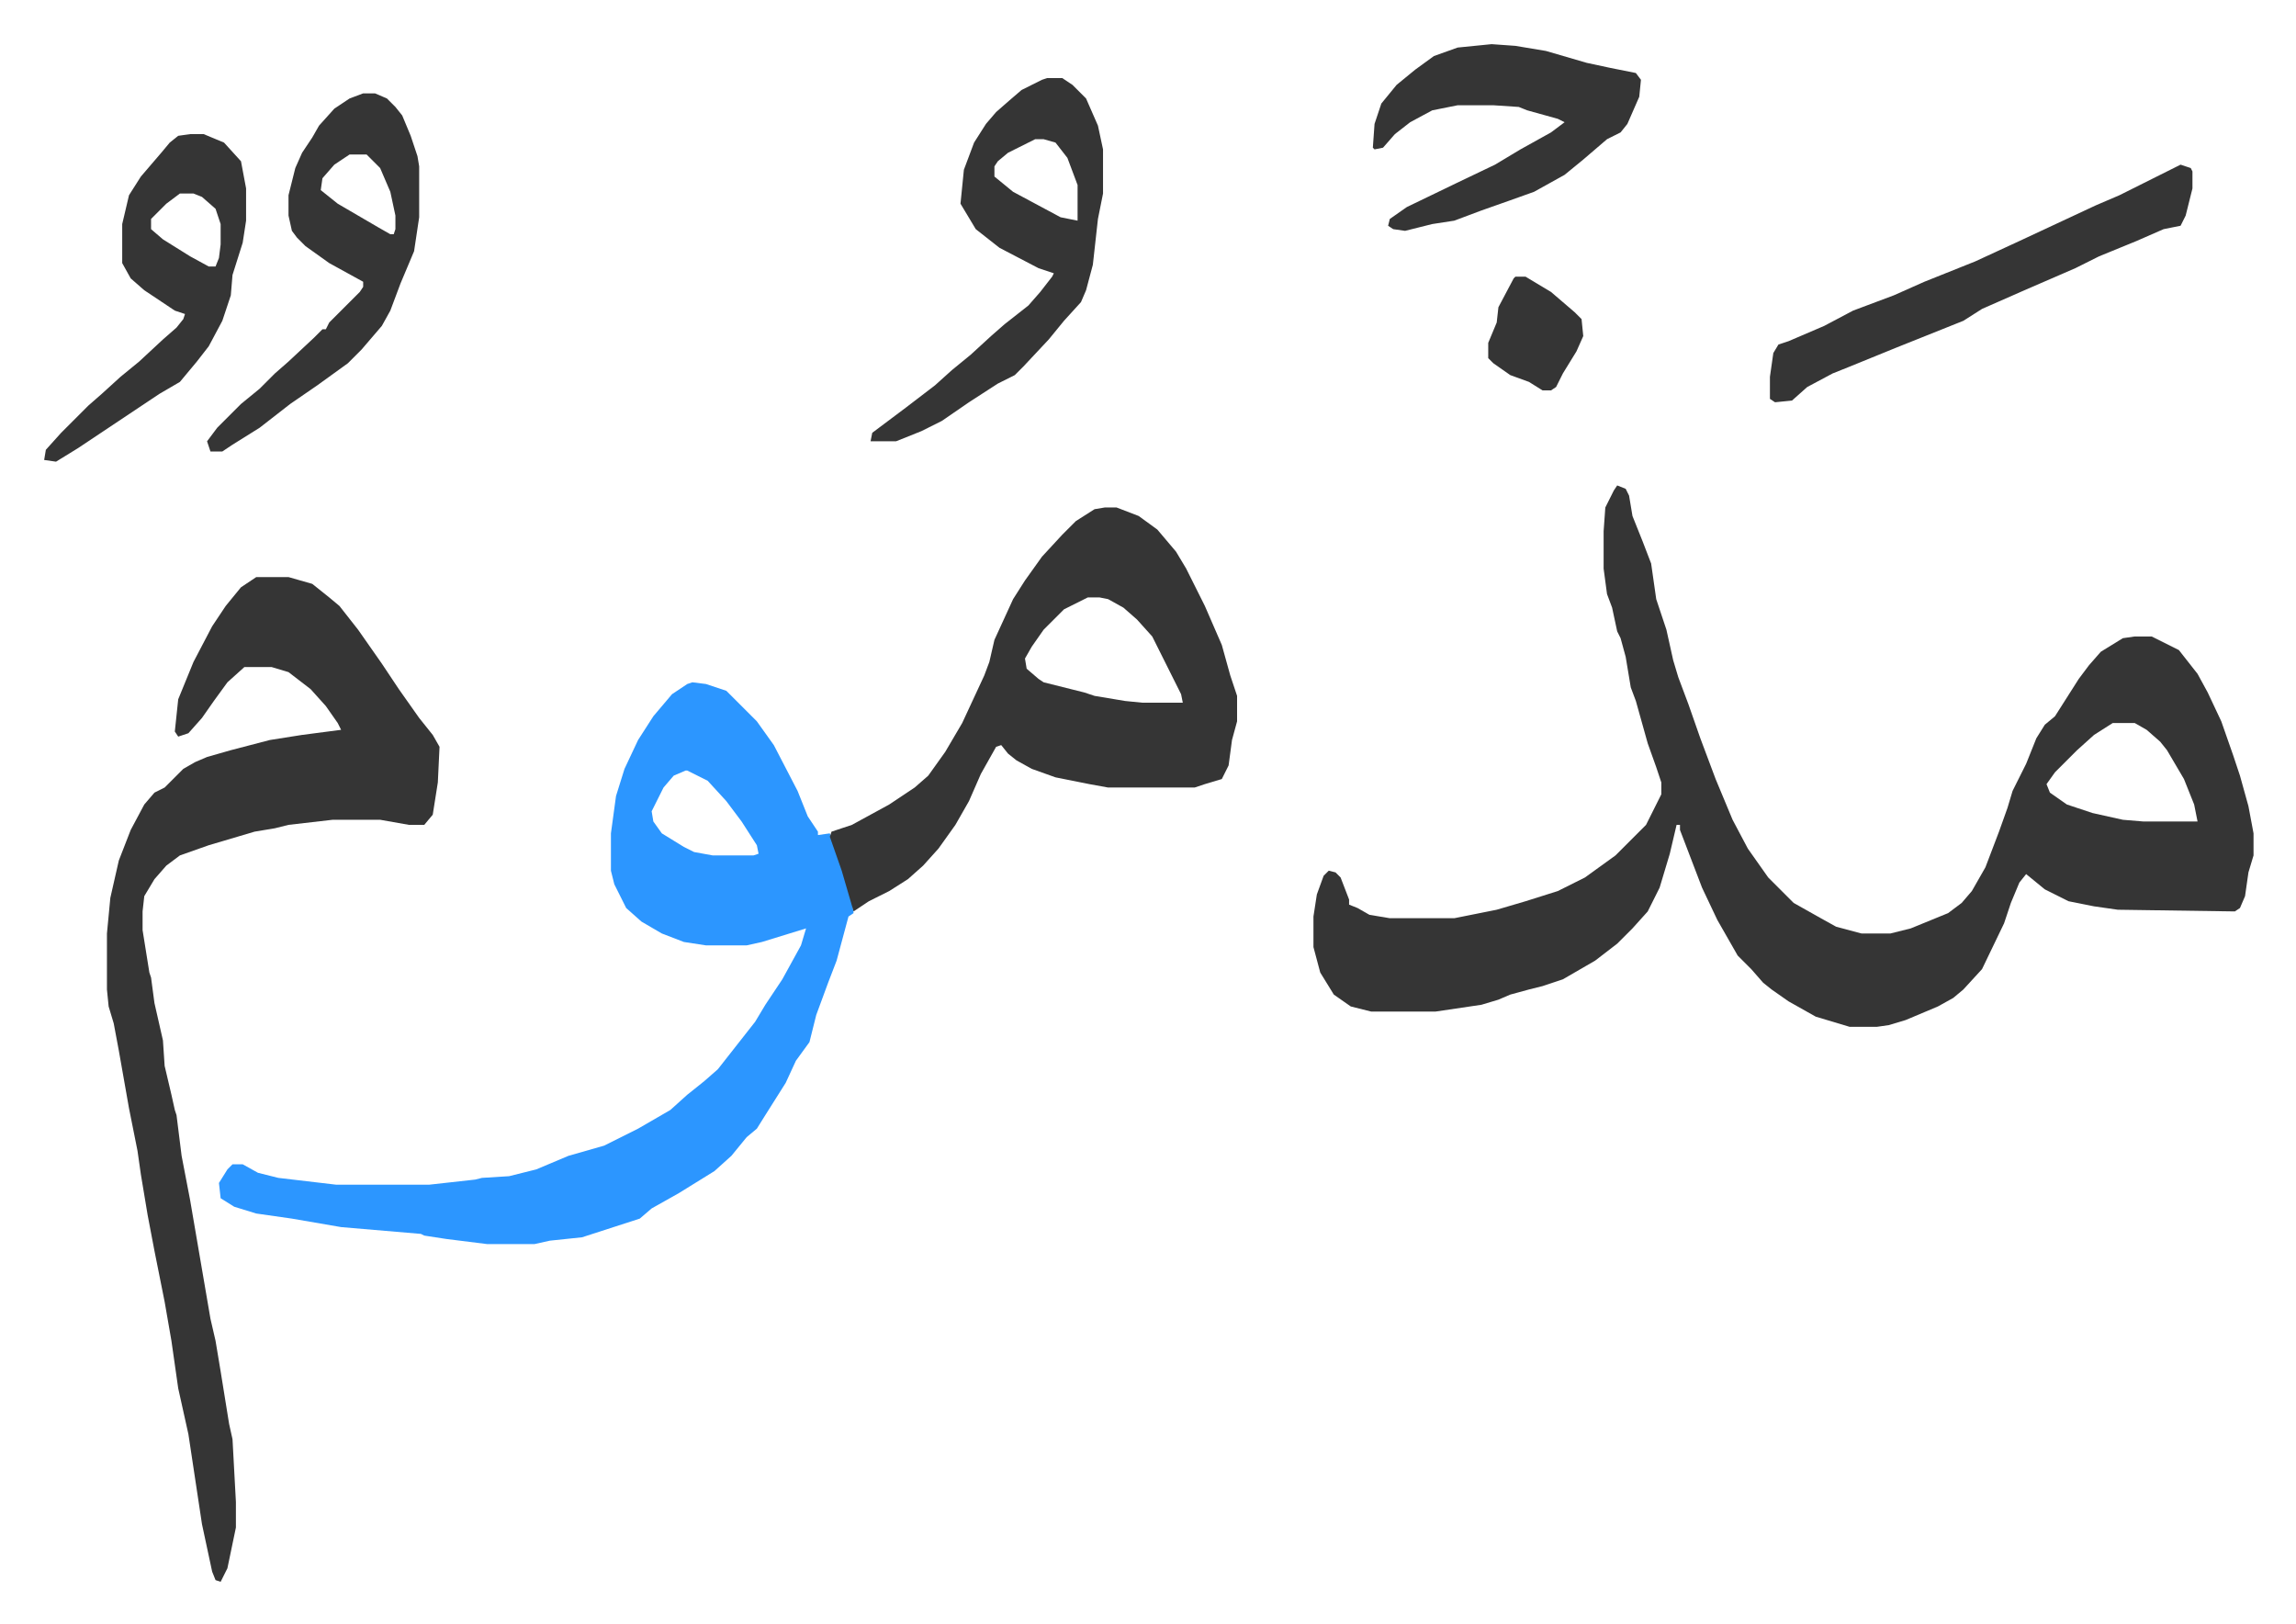
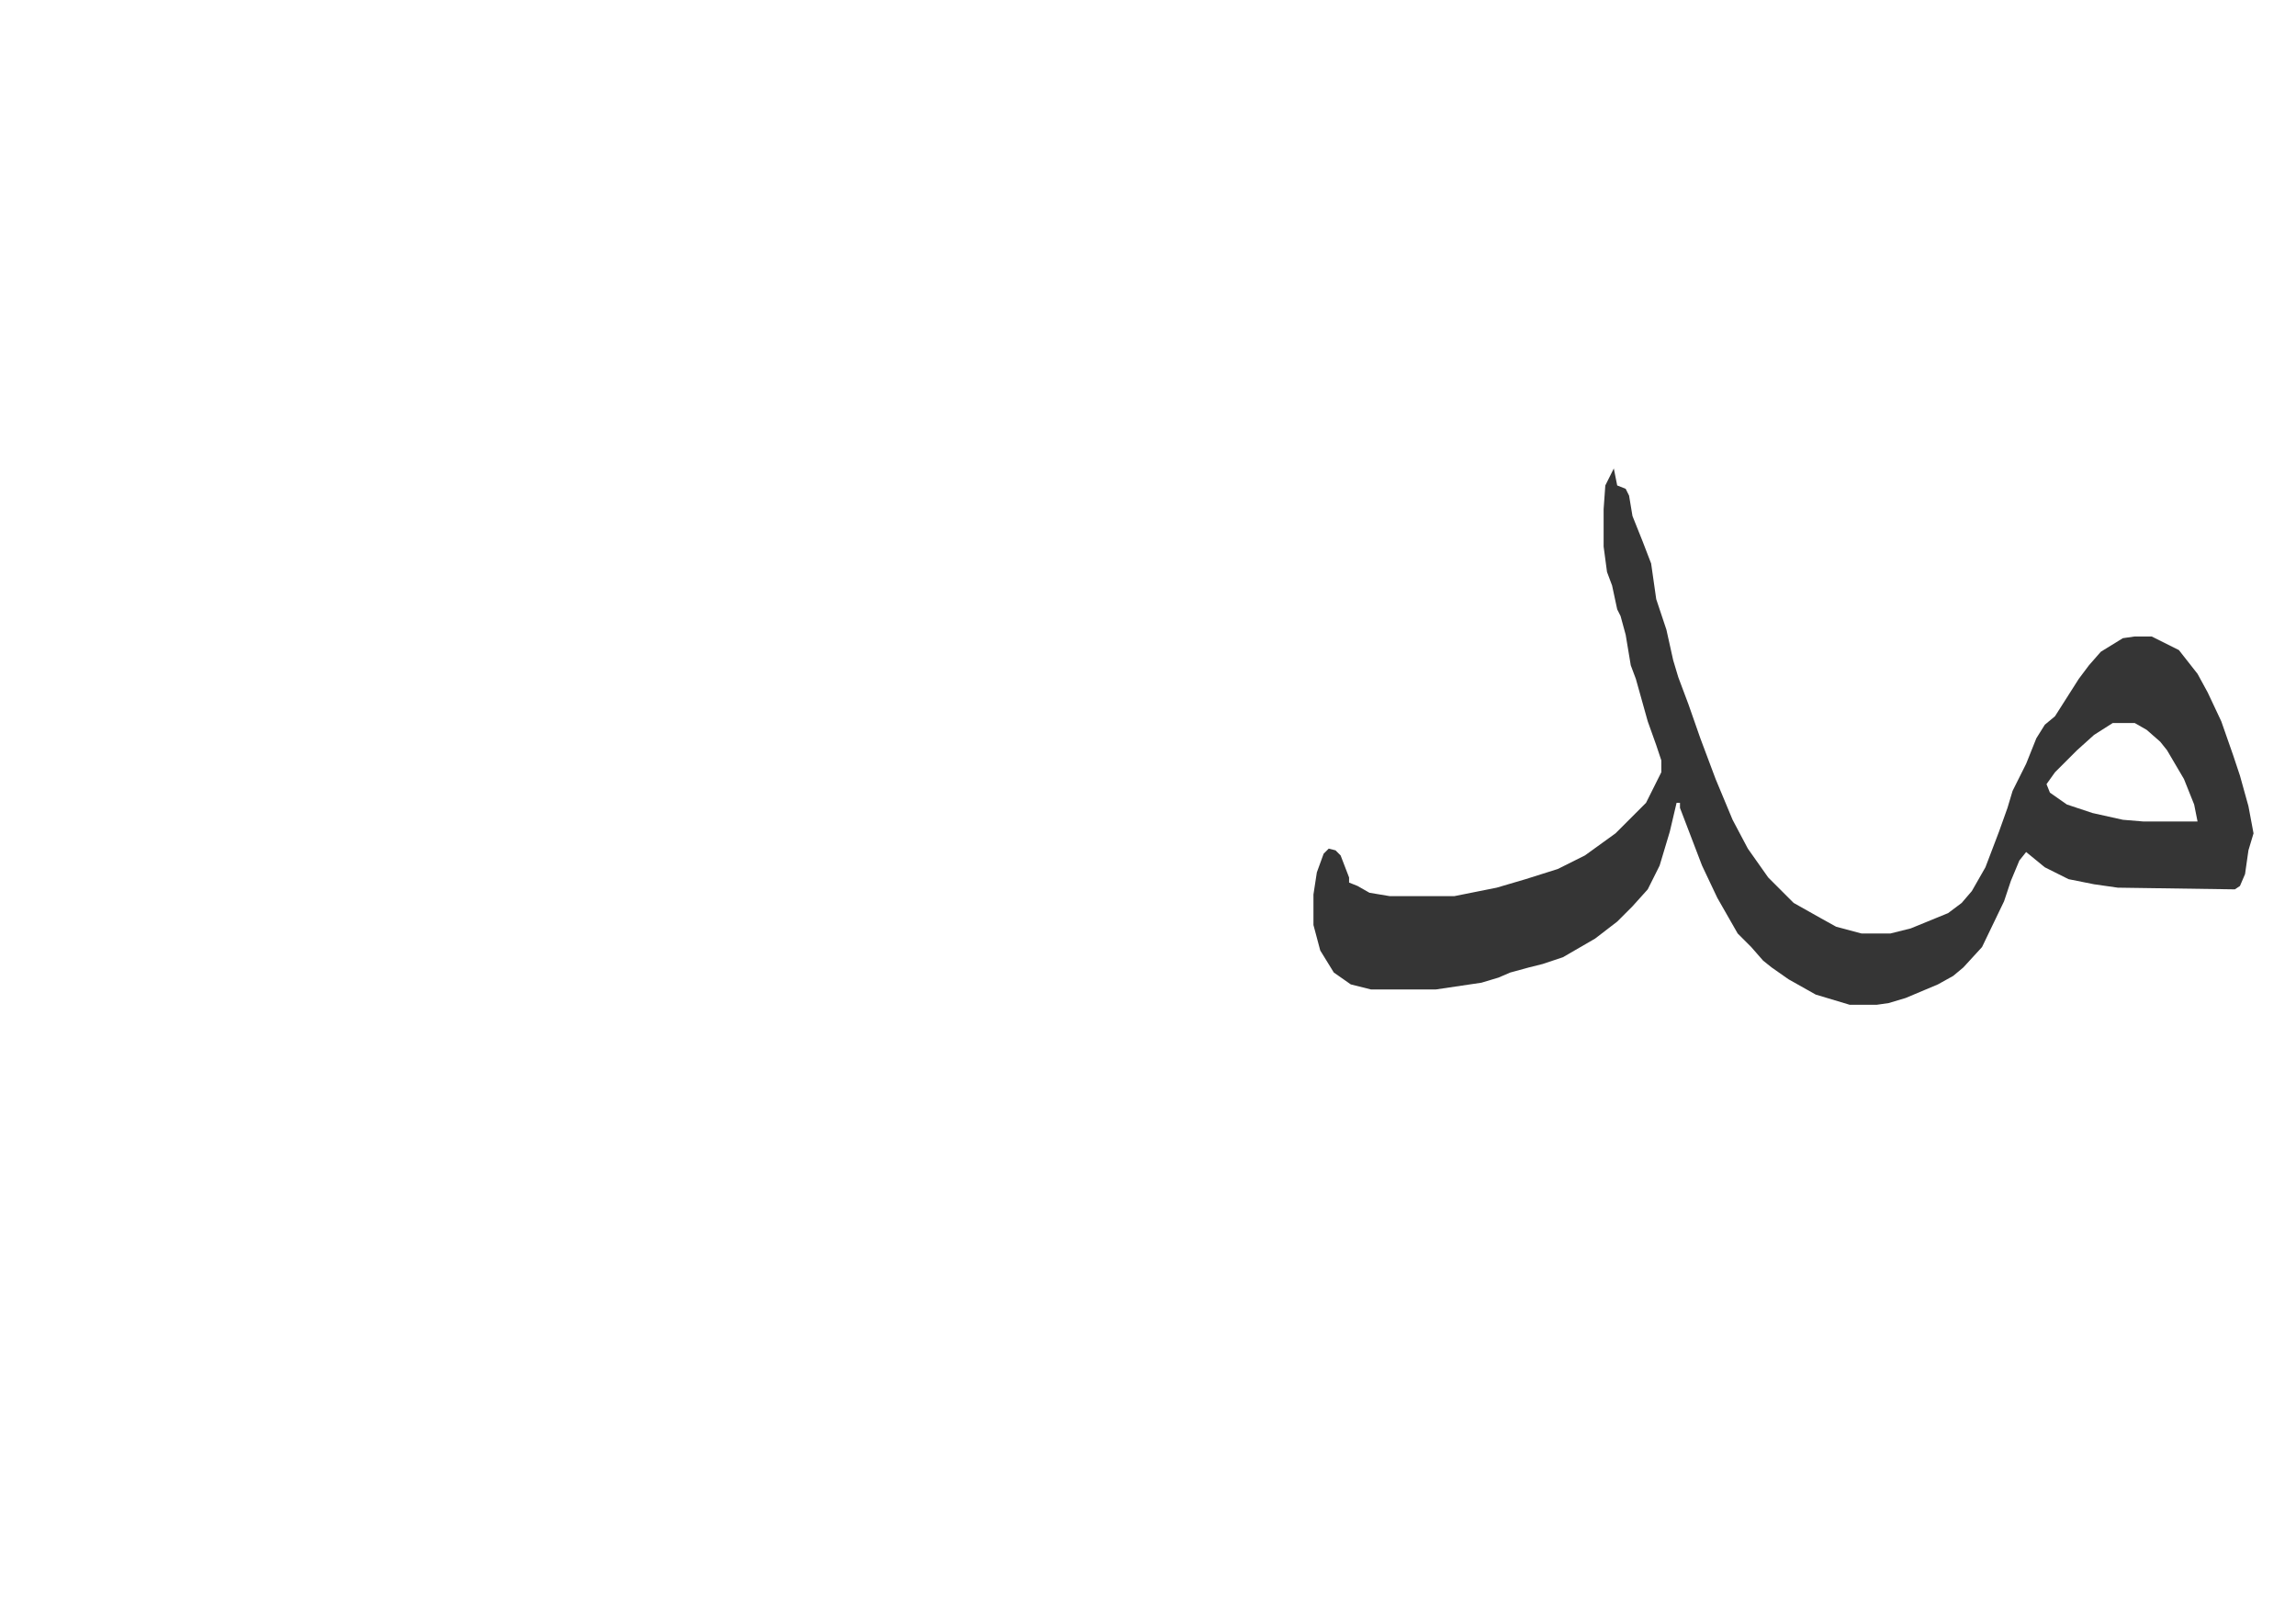
<svg xmlns="http://www.w3.org/2000/svg" role="img" viewBox="-26.02 380.98 1353.04 957.04">
-   <path fill="#353535" id="rule_normal" d="M927 667l5 2 2 4 2 12 6 15 5 13 3 21 6 18 4 18 3 10 6 16 7 20 9 24 10 24 9 17 12 17 15 15 16 9 9 5 15 4h17l12-3 22-9 8-6 6-7 8-14 8-21 5-14 3-10 8-16 6-15 5-8 6-5 14-22 6-8 7-8 13-8 7-1h10l16 8 11 14 6 11 8 17 7 20 4 12 5 18 3 16v13l-3 10-2 14-3 7-3 2-69-1-14-2-15-3-14-7-11-9-4 5-5 12-4 12-13 27-11 12-6 5-9 5-19 8-10 3-7 1h-16l-20-6-16-9-10-7-5-4-7-8-8-8-12-21-9-19-13-34v-3h-2l-4 17-6 20-7 14-9 10-9 9-13 10-19 11-12 4-8 2-11 3-7 3-10 3-27 4h-38l-12-3-10-7-8-13-4-15v-18l2-13 4-11 3-3 4 1 3 3 5 13v3l5 2 7 4 12 2h38l25-5 17-5 19-6 16-8 18-13 18-18 8-16 1-2v-7l-3-9-5-14-7-25-3-8-3-18-3-11-2-4-3-14-3-8-2-15v-22l1-14 5-10zm292 140l-11 7-10 9-13 13-5 7 2 5 10 7 15 5 18 4 12 1h32l-2-10-6-15-10-17-4-5-8-7-7-4z" />
-   <path fill="#2c96ff" id="rule_madd_permissible_2_4_6" d="M382 783l8 1 12 4 18 18 10 14 14 27 6 15 6 9v2l7-1 6 16 7 24 1 7-3 2-7 26-5 13-7 19-4 16-8 11-6 13-12 19-5 8-6 5-9 11-10 9-21 13-16 9-7 6-34 11-19 2-9 2h-28l-24-3-13-2-2-1-47-4-29-5-21-3-13-4-8-5-1-9 5-8 3-3h6l9 5 12 3 34 4h55l27-3 4-1 16-1 16-4 19-8 21-6 20-10 19-11 10-9 10-8 8-7 11-14 11-14 6-10 10-15 11-20 3-10-13 4-13 4-9 2h-24l-13-2-13-5-12-7-9-8-7-14-2-8v-22l3-22 5-16 8-17 9-14 11-13 9-6zm-4 52l-7 3-6 7-7 14 1 6 5 7 13 8 6 3 11 2h24l3-1-1-5-9-14-9-12-11-12-12-6z" />
-   <path fill="#353535" id="rule_normal" d="M125 721h19l14 4 10 8 6 5 11 14 14 20 10 15 12 17 8 10 4 7-1 21-3 19-5 6h-9l-17-3h-28l-26 3-8 2-12 2-27 8-17 6-8 6-7 8-6 10-1 9v11l4 25 1 3 2 15 5 22 1 15 4 17 2 9 1 3 3 24 5 26 6 35 6 35 3 13 3 18 5 31 2 9 2 37v15l-5 24-4 8-3-1-2-5-6-28-8-53-6-27-4-28-4-23-6-30-4-21-4-24-2-14-5-25-6-34-3-16-3-10-1-10v-33l2-21 5-22 7-18 8-15 6-7 6-3 11-11 7-4 7-3 14-4 23-6 19-3 23-3-2-4-7-10-9-10-13-10-10-3h-16l-10 9-8 11-7 10-8 9-6 2-2-3 2-19 9-22 11-21 8-12 9-11zm500-41h7l13 5 11 8 11 13 6 10 11 22 10 23 5 18 4 12v15l-3 11-2 15-4 8-10 3-6 2h-51l-11-2-20-4-14-5-9-5-5-4-4-5-3 1-9 16-7 16-8 14-10 14-9 10-9 8-11 7-12 6-9 6-7-24-7-20 1-3 12-4 22-12 15-10 8-7 10-14 10-17 13-28 3-8 3-13 11-24 7-11 10-14 12-13 8-8 11-7zm-10 53l-14 7-12 12-7 10-4 7 1 6 7 6 3 2 24 6 6 2 18 3 10 1h24l-1-5-17-34-9-10-8-7-9-5-5-1zm-24-306h9l6 4 8 8 7 16 3 14v26l-3 15-3 27-4 15-3 7-10 11-9 11-15 16-5 5-10 5-17 11-16 11-12 6-15 6h-15l1-5 20-15 17-13 10-9 11-9 12-11 8-7 14-11 7-8 7-9 1-2-9-3-23-12-14-11-9-15 2-20 6-16 7-11 6-7 8-7 7-6 12-6zm-7 36l-16 8-6 5-2 3v6l11 9 28 15 10 2v-21l-6-16-7-9-7-2zm-396-27h7l7 3 5 5 4 5 5 12 4 12 1 6v30l-3 20-8 19-6 16-5 9-12 14-8 8-18 13-16 11-18 14-16 10-6 4h-7l-2-6 6-8 14-14 11-9 9-9 8-7 15-14 5-5h2l2-4 18-18 2-3v-3l-20-11-14-10-5-5-3-4-2-9v-12l4-16 4-9 6-9 4-7 9-10 9-6zm-8 36l-9 6-7 8-1 7 10 8 24 14 7 4h2l1-3v-8l-3-14-6-14-8-8zm673-65l14 1 18 3 24 7 14 3 15 3 3 4-1 10-7 16-4 5-8 4-14 12-11 9-18 10-14 5-17 6-8 3-8 3-13 2-16 4-7-1-3-2 1-4 10-7 29-14 23-11 15-9 18-10 8-6-4-2-18-5-5-2-15-1h-21l-15 3-13 7-9 7-7 8-5 1-1-1 1-14 4-12 9-11 11-9 11-8 14-5zm406 71l6 2 1 2v10l-4 16-3 6-10 2-16 7-22 9-14 7-30 13-25 11-11 7-20 8-20 8-27 11-10 4-15 8-9 8-10 1-3-2v-13l2-14 3-5 6-2 21-9 17-9 24-9 18-8 30-12 26-12 15-7 30-14 14-6 16-8 10-5zM86 460h8l12 5 10 11 3 16v19l-2 13-6 19-1 12-5 15-8 15-7 9-10 12-12 7-24 16-24 16-13 8-7-1 1-6 9-10 16-16 8-7 11-10 11-9 14-13 8-7 4-5 1-3-6-2-18-12-8-7-5-9v-23l4-17 7-11 12-14 5-6 5-4zm-6 35l-8 6-5 5-4 4v6l7 6 16 10 11 6h4l2-5 1-8v-12l-3-9-8-7-5-2zm787 49h6l15 9 14 12 4 4 1 10-4 9-8 13-4 8-3 2h-5l-8-5-11-4-10-7-3-3v-9l5-12 1-9 9-17z" />
+   <path fill="#353535" id="rule_normal" d="M927 667l5 2 2 4 2 12 6 15 5 13 3 21 6 18 4 18 3 10 6 16 7 20 9 24 10 24 9 17 12 17 15 15 16 9 9 5 15 4h17l12-3 22-9 8-6 6-7 8-14 8-21 5-14 3-10 8-16 6-15 5-8 6-5 14-22 6-8 7-8 13-8 7-1h10l16 8 11 14 6 11 8 17 7 20 4 12 5 18 3 16l-3 10-2 14-3 7-3 2-69-1-14-2-15-3-14-7-11-9-4 5-5 12-4 12-13 27-11 12-6 5-9 5-19 8-10 3-7 1h-16l-20-6-16-9-10-7-5-4-7-8-8-8-12-21-9-19-13-34v-3h-2l-4 17-6 20-7 14-9 10-9 9-13 10-19 11-12 4-8 2-11 3-7 3-10 3-27 4h-38l-12-3-10-7-8-13-4-15v-18l2-13 4-11 3-3 4 1 3 3 5 13v3l5 2 7 4 12 2h38l25-5 17-5 19-6 16-8 18-13 18-18 8-16 1-2v-7l-3-9-5-14-7-25-3-8-3-18-3-11-2-4-3-14-3-8-2-15v-22l1-14 5-10zm292 140l-11 7-10 9-13 13-5 7 2 5 10 7 15 5 18 4 12 1h32l-2-10-6-15-10-17-4-5-8-7-7-4z" />
</svg>